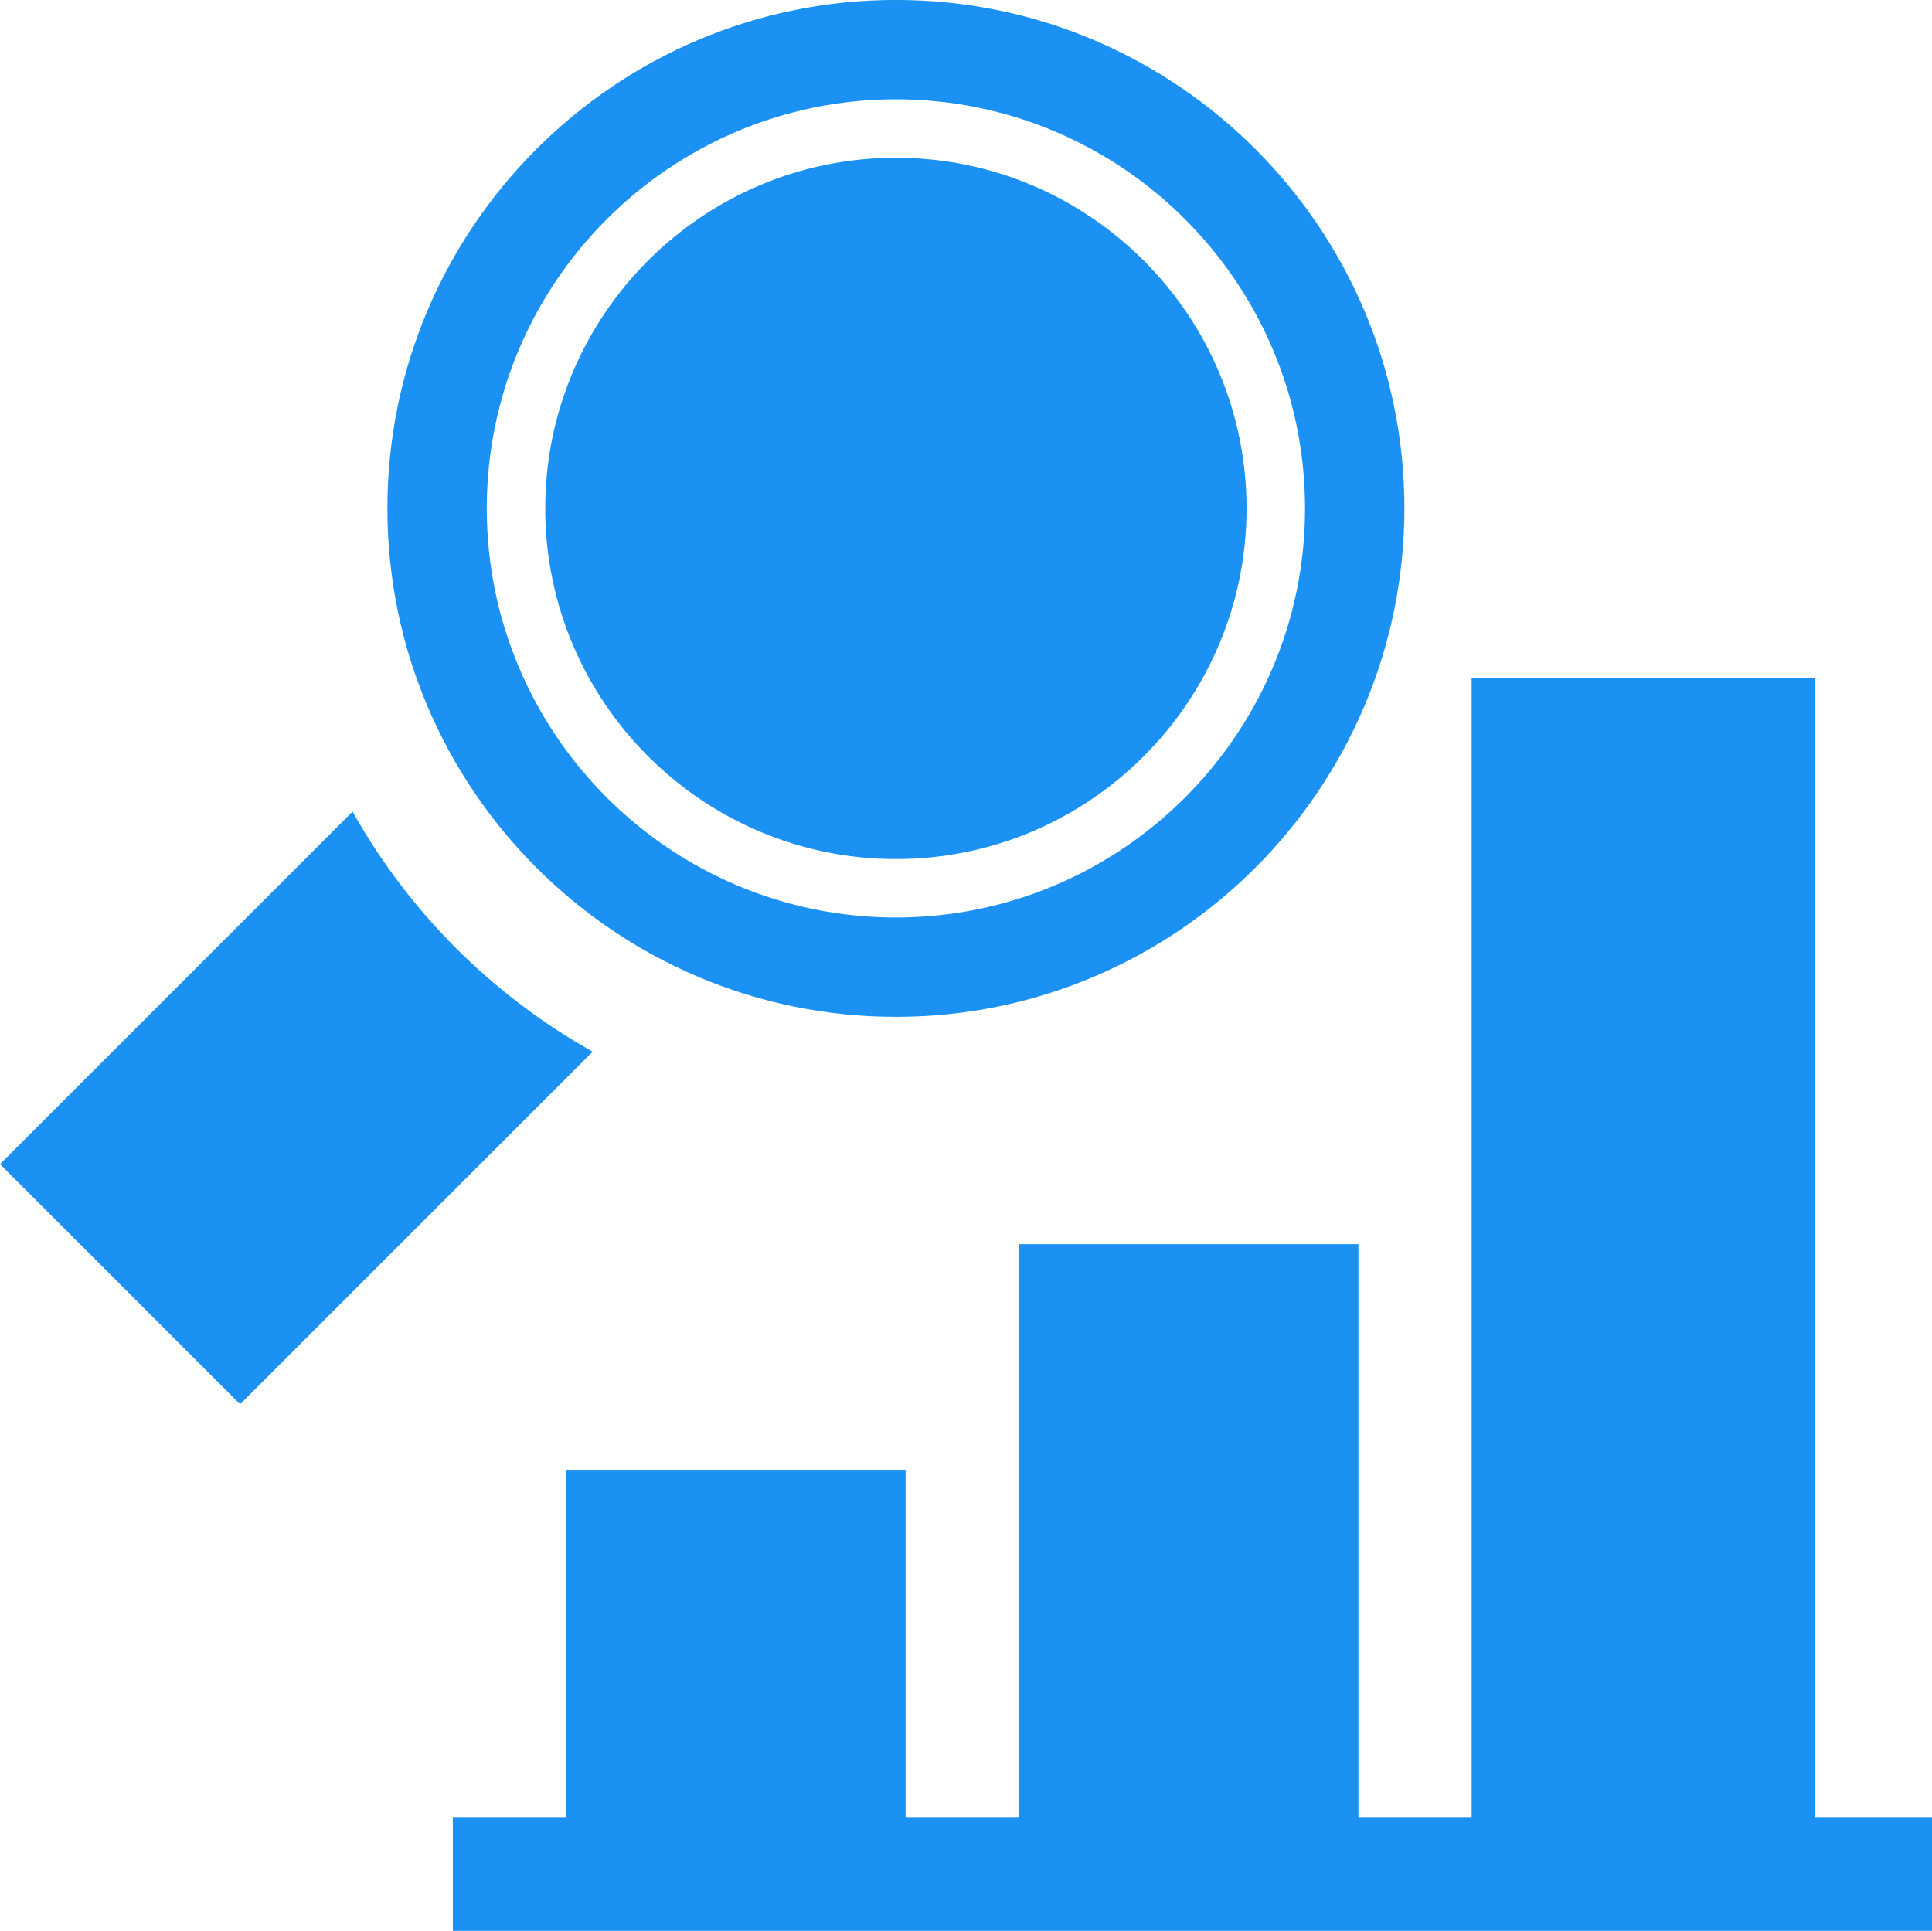
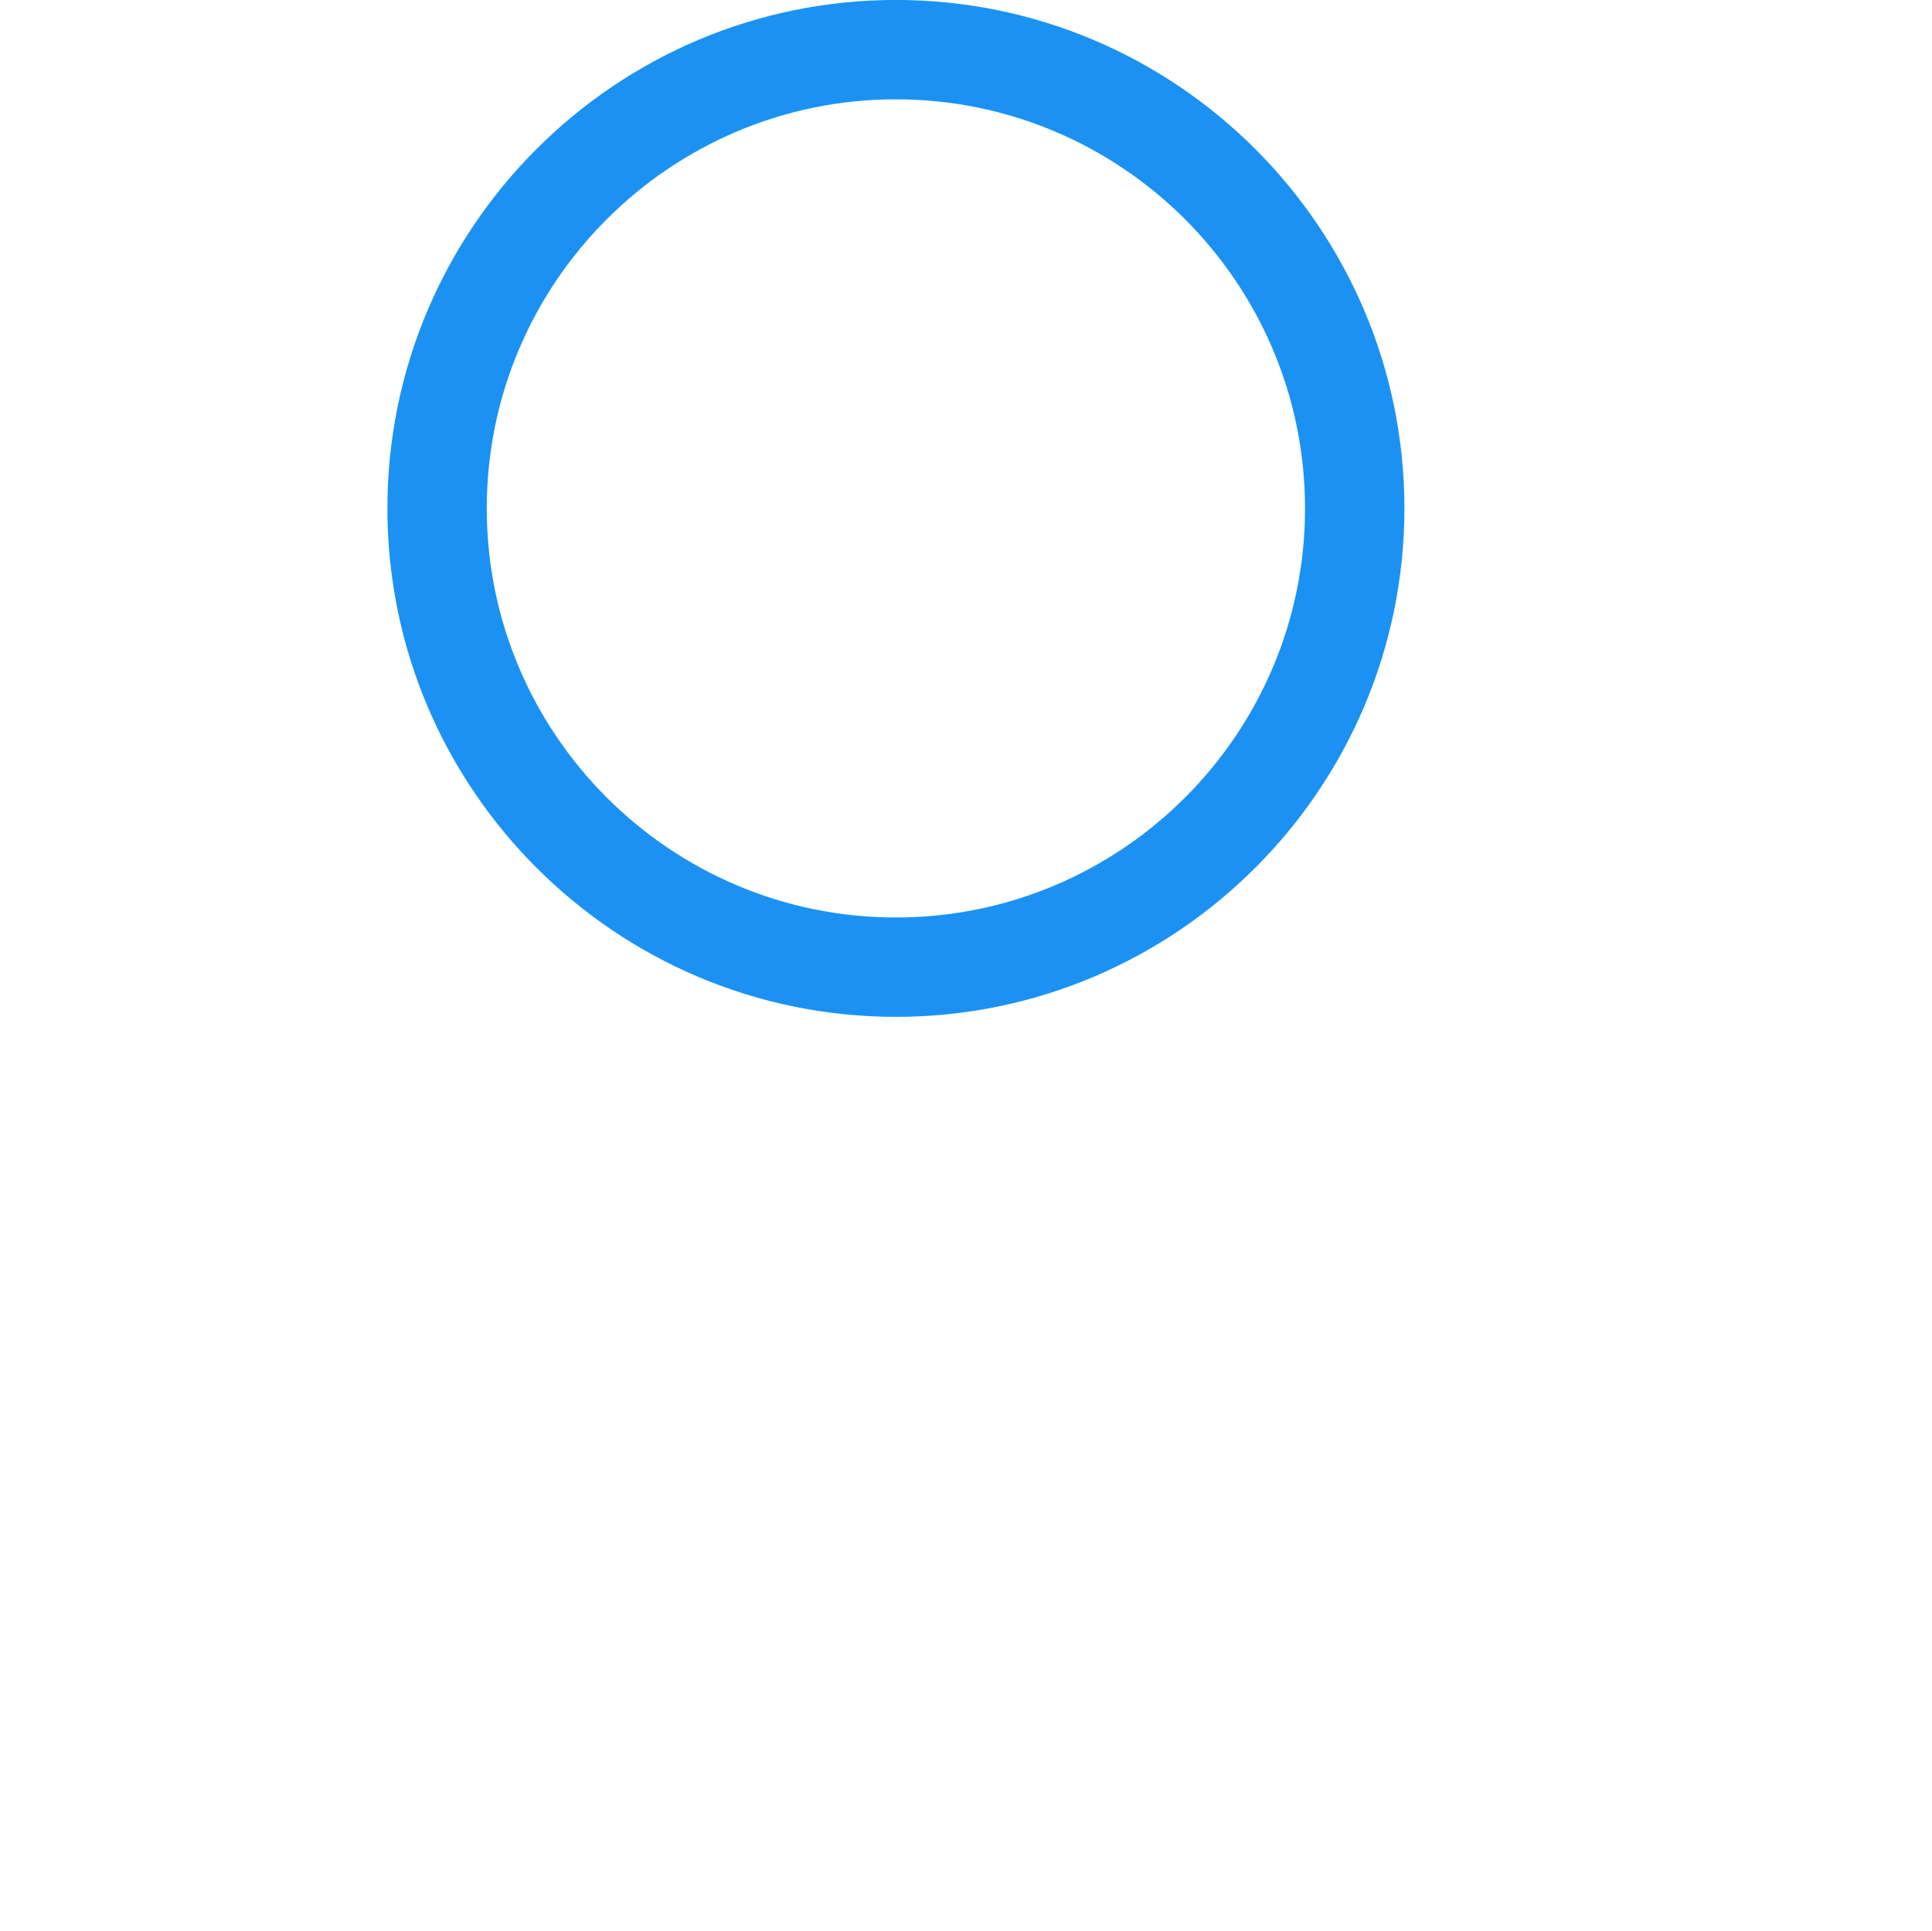
<svg xmlns="http://www.w3.org/2000/svg" xml:space="preserve" width="31.485mm" height="31.47mm" version="1.1" style="shape-rendering:geometricPrecision; text-rendering:geometricPrecision; image-rendering:optimizeQuality; fill-rule:evenodd; clip-rule:evenodd" viewBox="0 0 476.52 476.29">
  <defs>
    <style type="text/css">
   
    .fil0 {fill:#1B92F3}
   
  </style>
  </defs>
  <g id="Layer_x0020_1">
    <g id="_1301470358832">
-       <path class="fil0" d="M220.97 250.83c69.16,0 125.42,-56.26 125.42,-125.42 0,-69.16 -56.26,-125.42 -125.42,-125.42 -69.16,0 -125.42,56.26 -125.42,125.42 0,69.16 56.26,125.42 125.42,125.42zm0 -24.51c55.64,0 100.91,-45.27 100.91,-100.91 0,-55.64 -45.27,-100.91 -100.91,-100.91 -55.64,0 -100.91,45.26 -100.91,100.91 0,55.64 45.27,100.91 100.91,100.91z" />
-       <path class="fil0" d="M86.96 200.2l-86.96 86.96 59.22 59.22 86.96 -86.96c-24.79,-13.89 -45.33,-34.43 -59.22,-59.22zm0 0z" />
-       <path class="fil0" d="M447.67 167.3l-84.7 0 0 281.07 -27.92 0 0 -141.47 -83.76 0 0 141.47 -27.92 0 0 -85.63 -83.76 0 0 85.63 -27.92 0 0 27.92 364.84 0 0 -27.92 -28.85 0 0 -281.07zm0 0z" />
-       <path class="fil0" d="M220.97 211.91c47.7,0 86.49,-38.8 86.49,-86.5 0,-47.69 -38.8,-86.49 -86.49,-86.49 -47.69,0 -86.49,38.8 -86.49,86.49 0,47.7 38.8,86.5 86.49,86.5zm0 0z" />
+       <path class="fil0" d="M220.97 250.83c69.16,0 125.42,-56.26 125.42,-125.42 0,-69.16 -56.26,-125.42 -125.42,-125.42 -69.16,0 -125.42,56.26 -125.42,125.42 0,69.16 56.26,125.42 125.42,125.42zm0 -24.51c55.64,0 100.91,-45.27 100.91,-100.91 0,-55.64 -45.27,-100.91 -100.91,-100.91 -55.64,0 -100.91,45.26 -100.91,100.91 0,55.64 45.27,100.91 100.91,100.91" />
    </g>
  </g>
</svg>